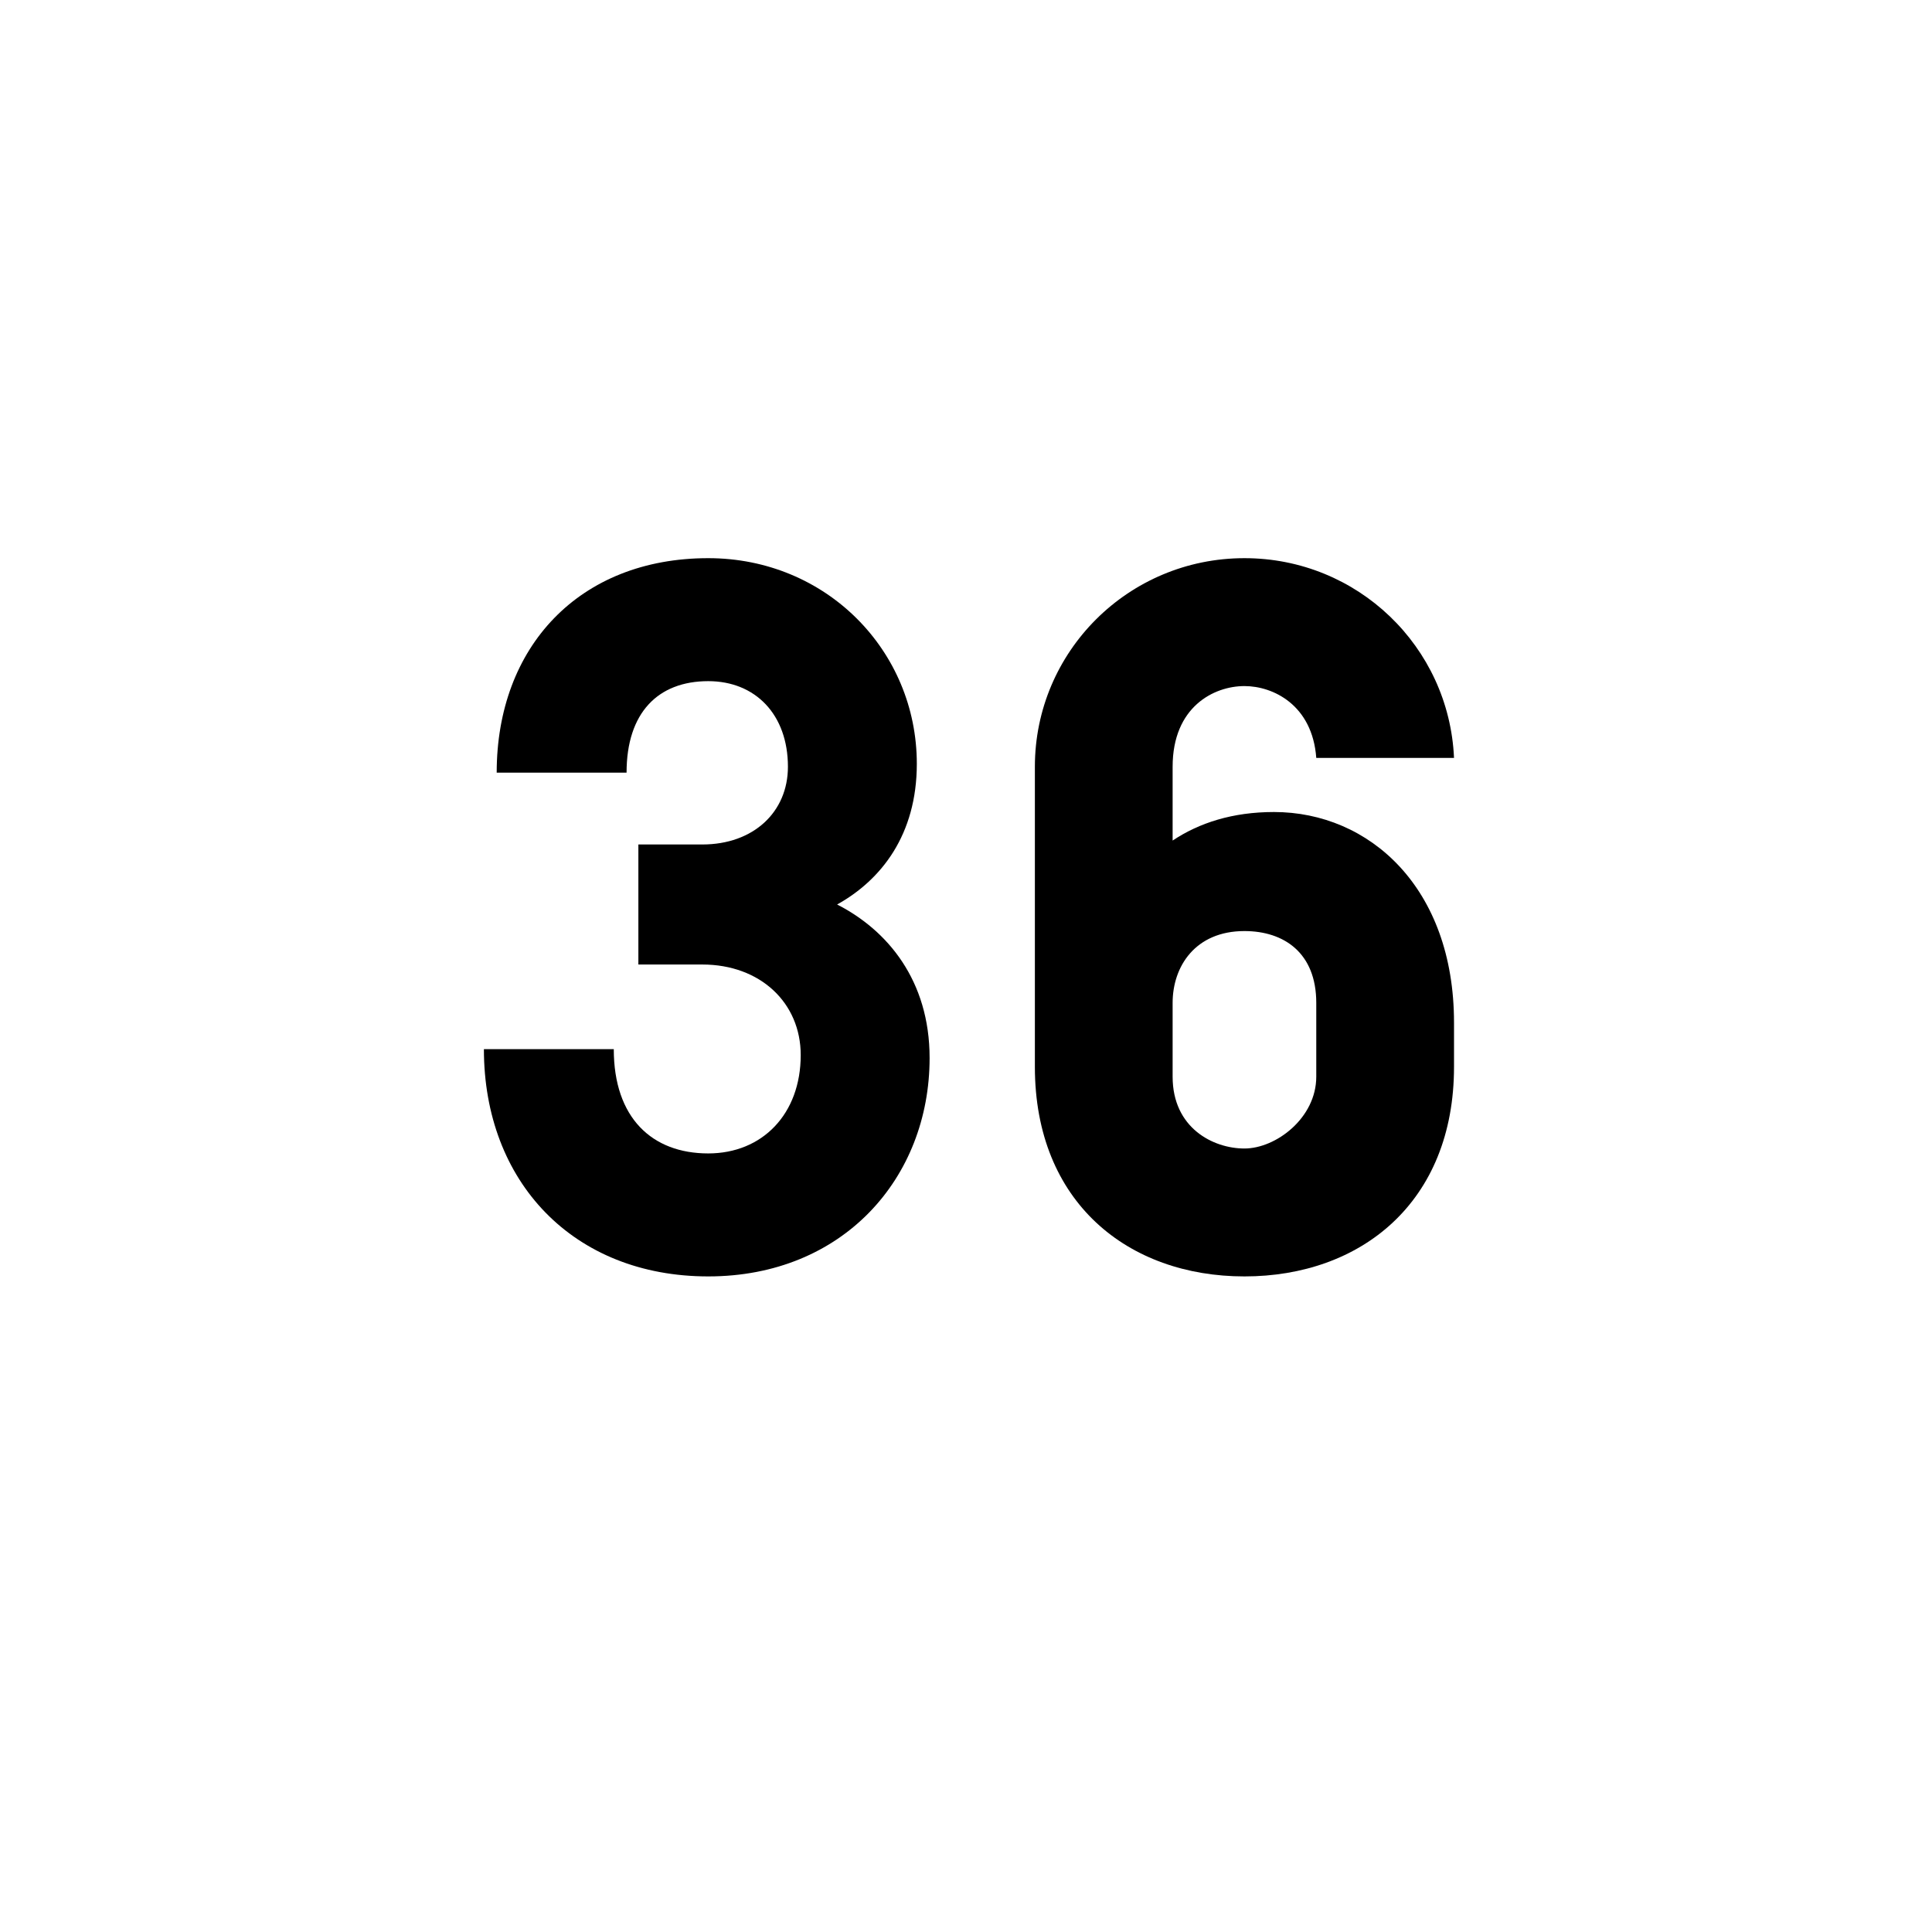
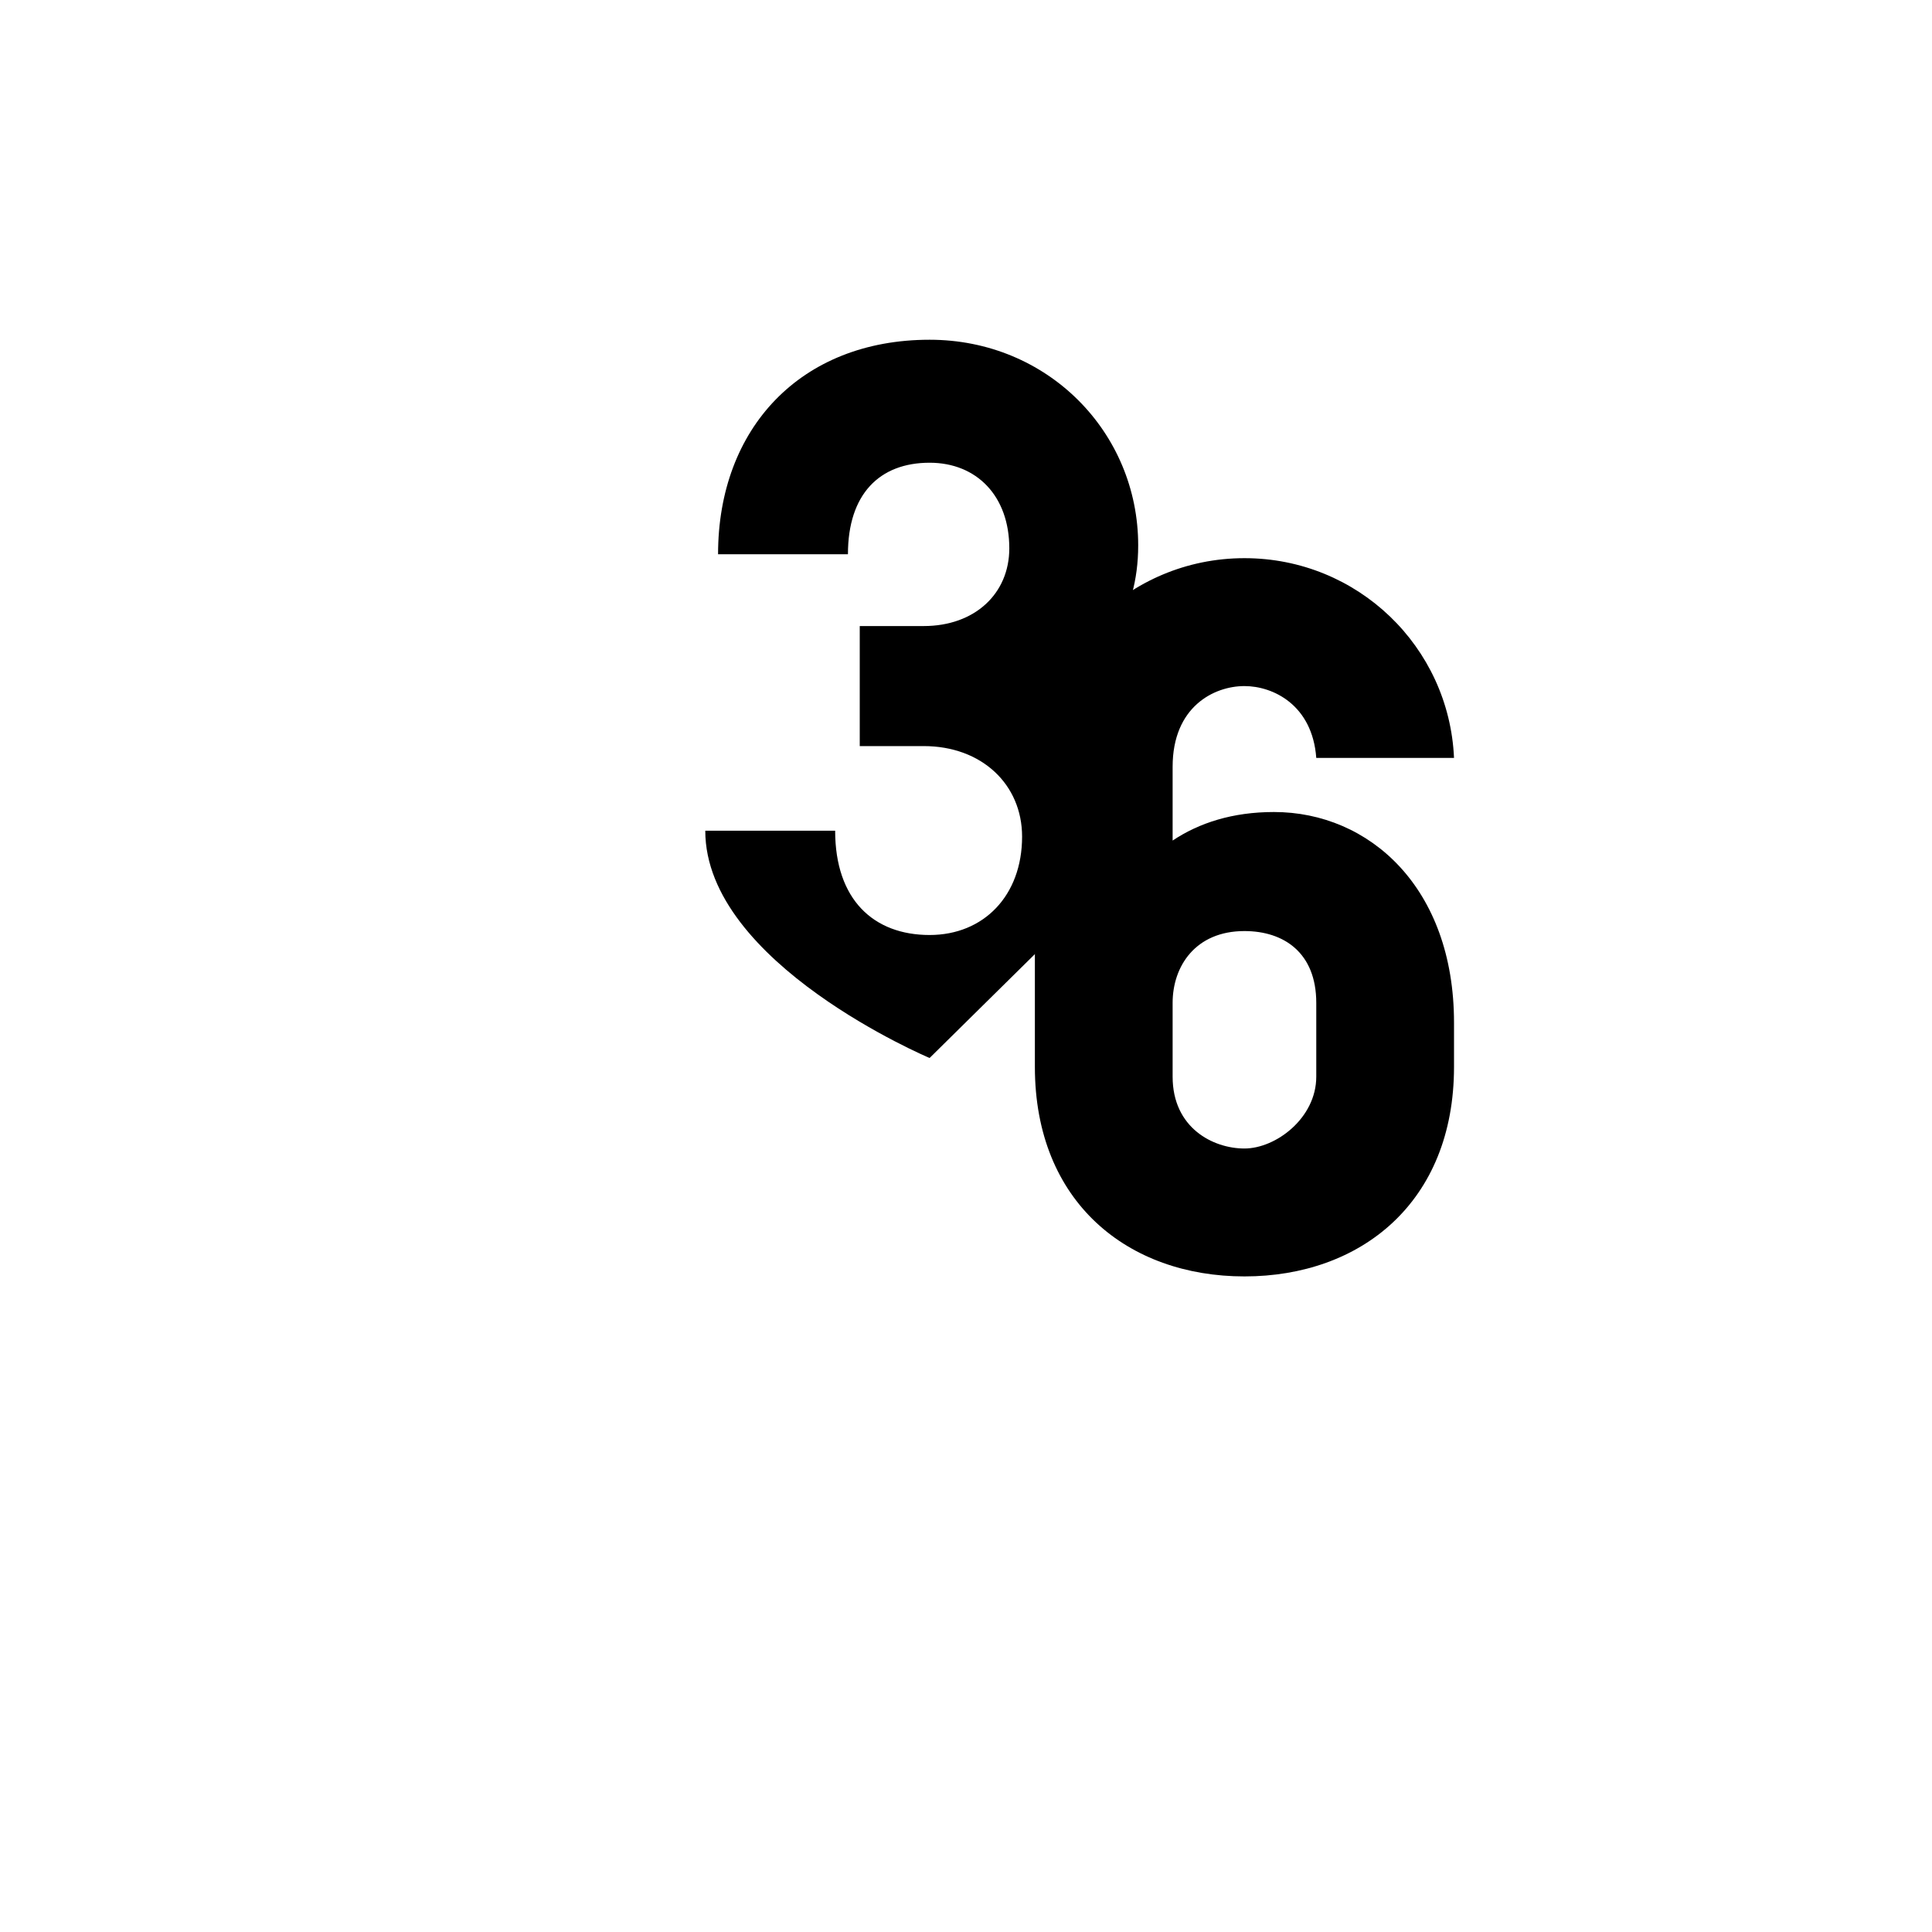
<svg xmlns="http://www.w3.org/2000/svg" viewBox="0 0 1080 1080" height="1080" width="1080" data-name="Layer 1" id="a">
  <rect fill="#fff" height="1080" width="1080" />
-   <rect fill="#fff" height="1080" width="1080" />
  <g>
-     <path d="M519.656,591.422c0,67.1-48.399,122.101-123.75,122.101s-125.401-52.8-125.401-127.051h72.601c0,38.5,21.45,58.3,52.801,58.3,30.25,0,51.7-22,51.7-55,0-29.15-22.551-50.601-55.001-50.601h-35.75v-67.1h35.75c28.601,0,47.851-18.15,47.851-43.45,0-29.15-18.15-47.851-44.55-47.851-28.051,0-45.65,17.6-45.65,51.15h-72.601c0-70.4,46.2-119.901,118.251-119.901,66,0,116.601,51.701,116.601,114.951,0,39.601-19.801,64.9-44.551,78.651,28.051,14.3,51.7,42.35,51.7,85.8Z" />
+     <path d="M519.656,591.422s-125.401-52.8-125.401-127.051h72.601c0,38.5,21.45,58.3,52.801,58.3,30.25,0,51.7-22,51.7-55,0-29.15-22.551-50.601-55.001-50.601h-35.75v-67.1h35.75c28.601,0,47.851-18.15,47.851-43.45,0-29.15-18.15-47.851-44.55-47.851-28.051,0-45.65,17.6-45.65,51.15h-72.601c0-70.4,46.2-119.901,118.251-119.901,66,0,116.601,51.701,116.601,114.951,0,39.601-19.801,64.9-44.551,78.651,28.051,14.3,51.7,42.35,51.7,85.8Z" />
    <path d="M812.804,571.622v24.75c0,75.9-52.251,117.15-117.151,117.15s-117.15-41.25-117.15-117.15v-167.751c0-64.351,52.25-116.601,117.15-116.601,63.251,0,114.401,49.5,117.151,111.651h-77.001c-2.2-29.7-24.2-40.15-40.15-40.15-17.05,0-40.149,11.55-40.149,45.101v41.25c14.85-9.9,33.55-15.95,56.65-15.95,53.35,0,100.65,42.351,100.65,117.701ZM735.803,560.622c0-28.05-18.149-40.15-40.15-40.15-27.5,0-40.149,19.8-40.149,40.15v41.25c0,28.6,22.55,40.15,40.149,40.15s40.15-17.05,40.15-40.15v-41.25Z" />
  </g>
</svg>